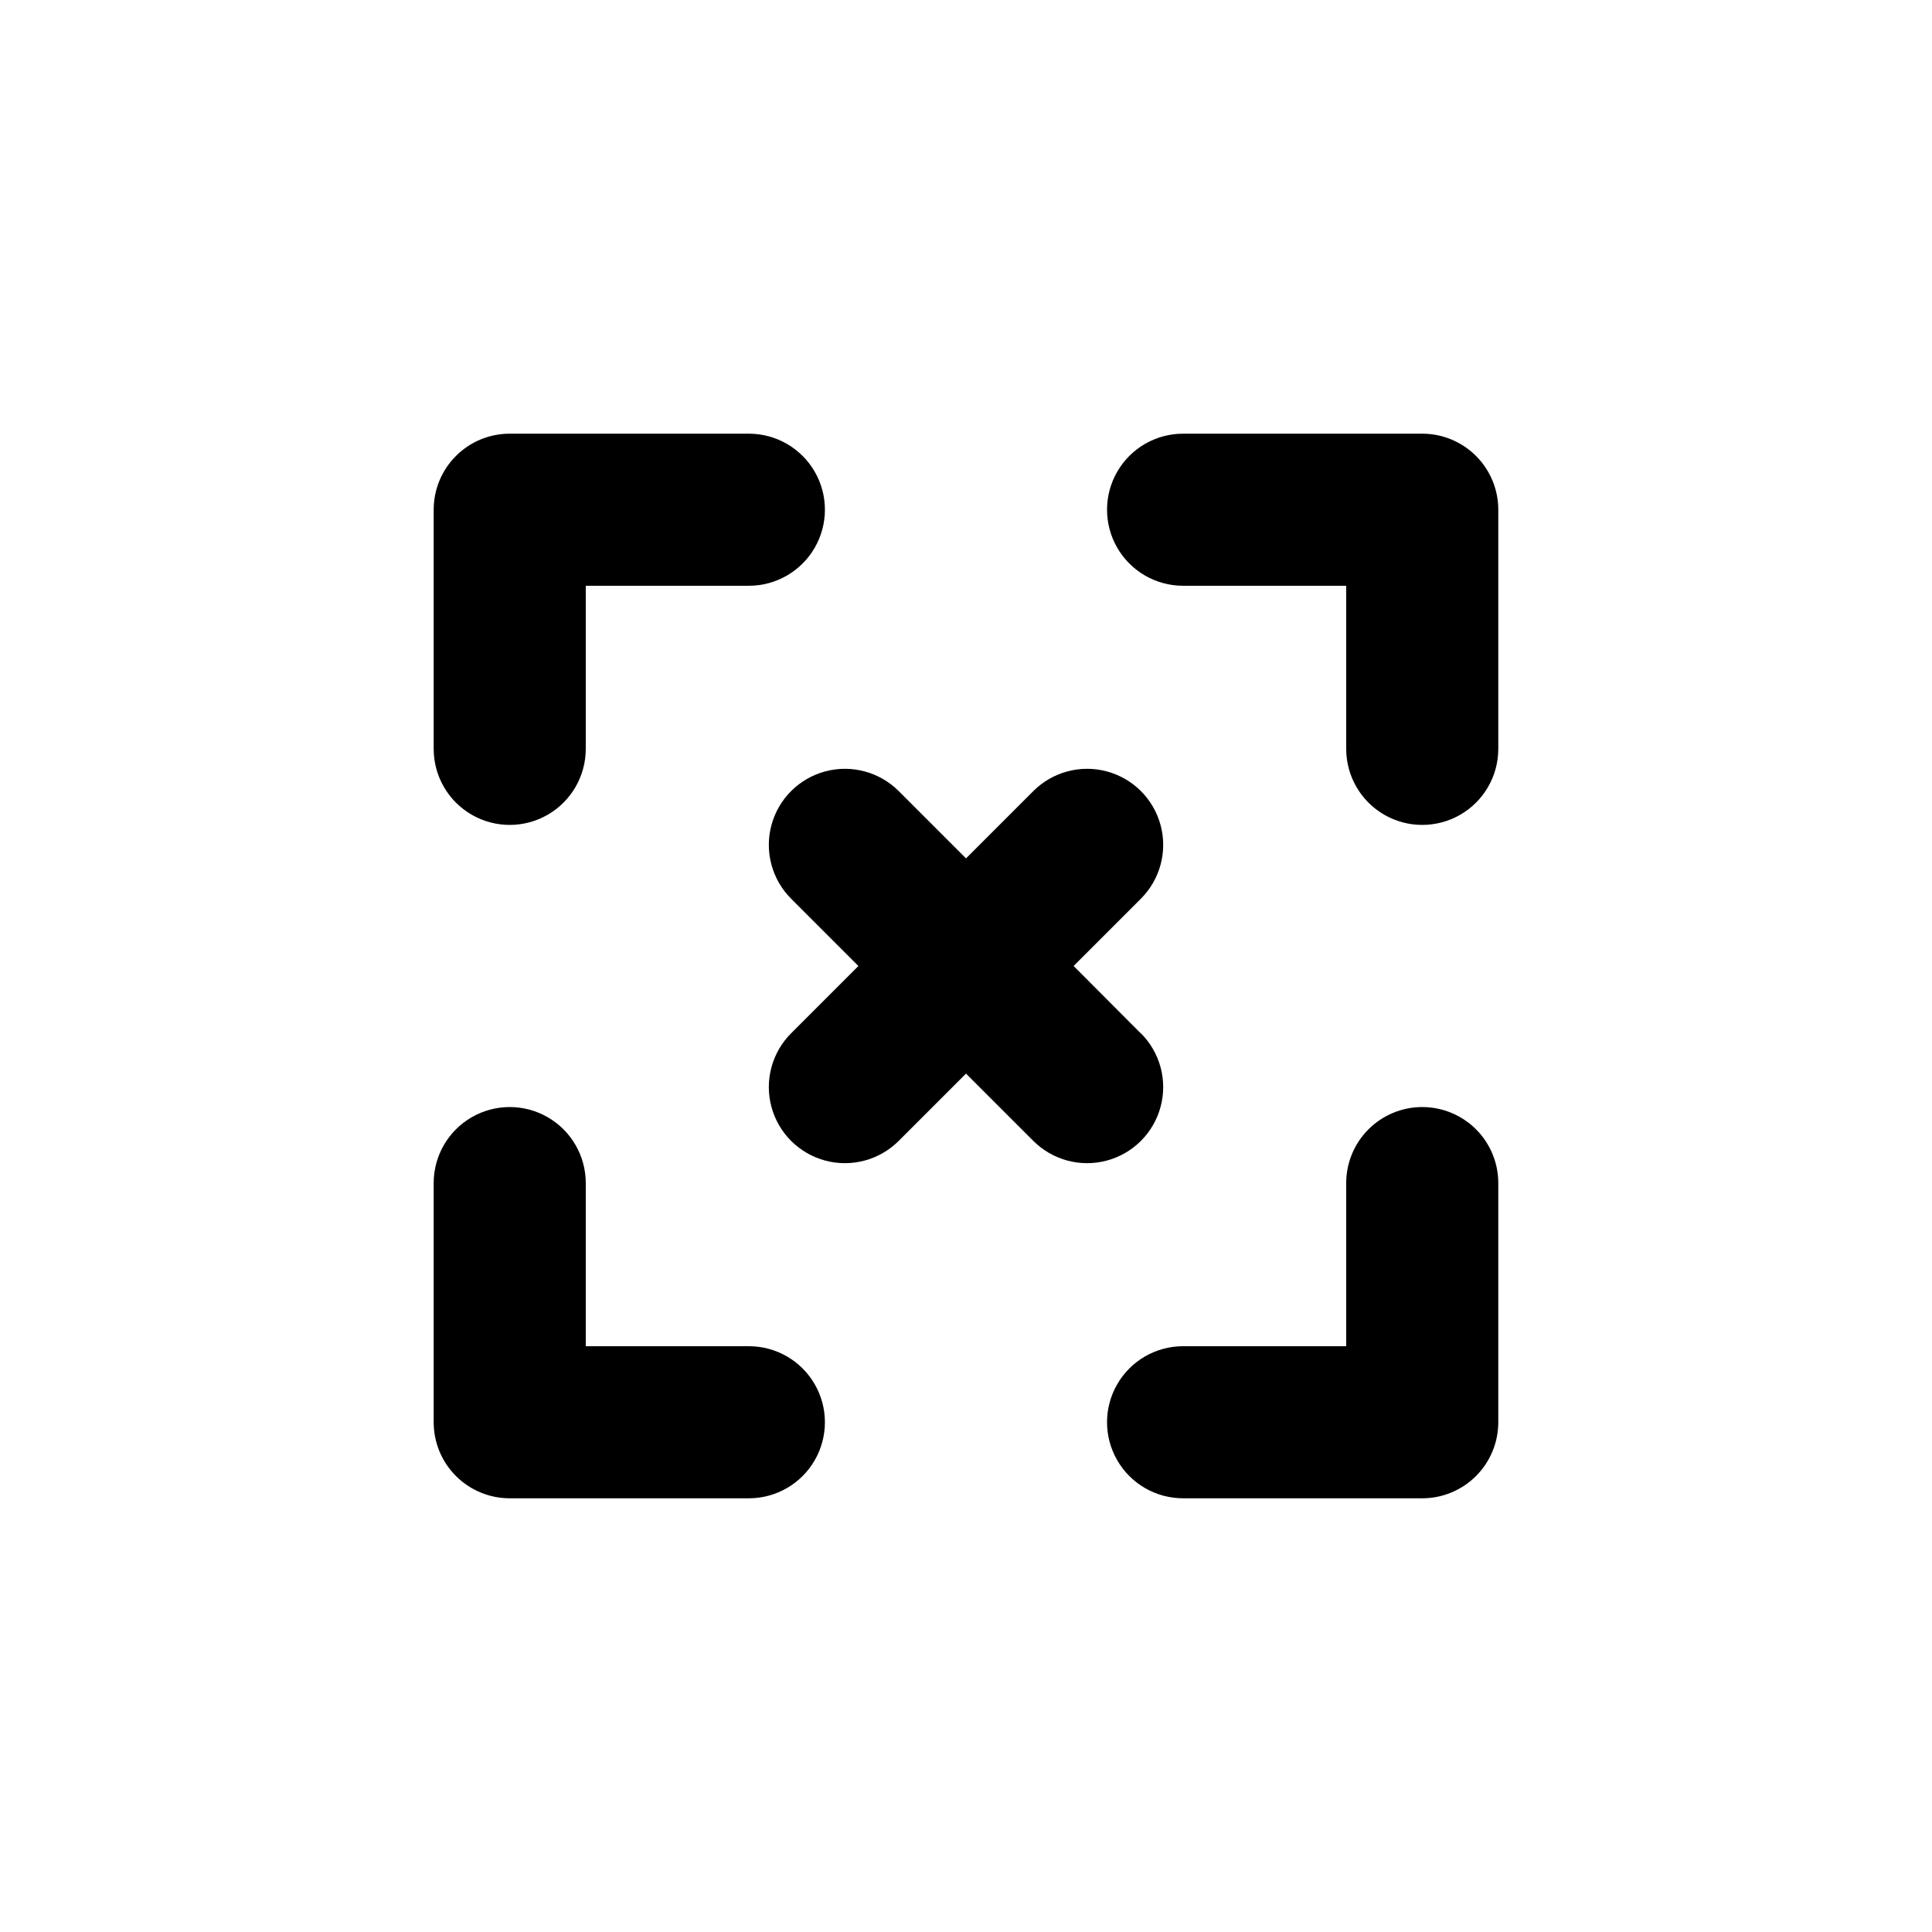
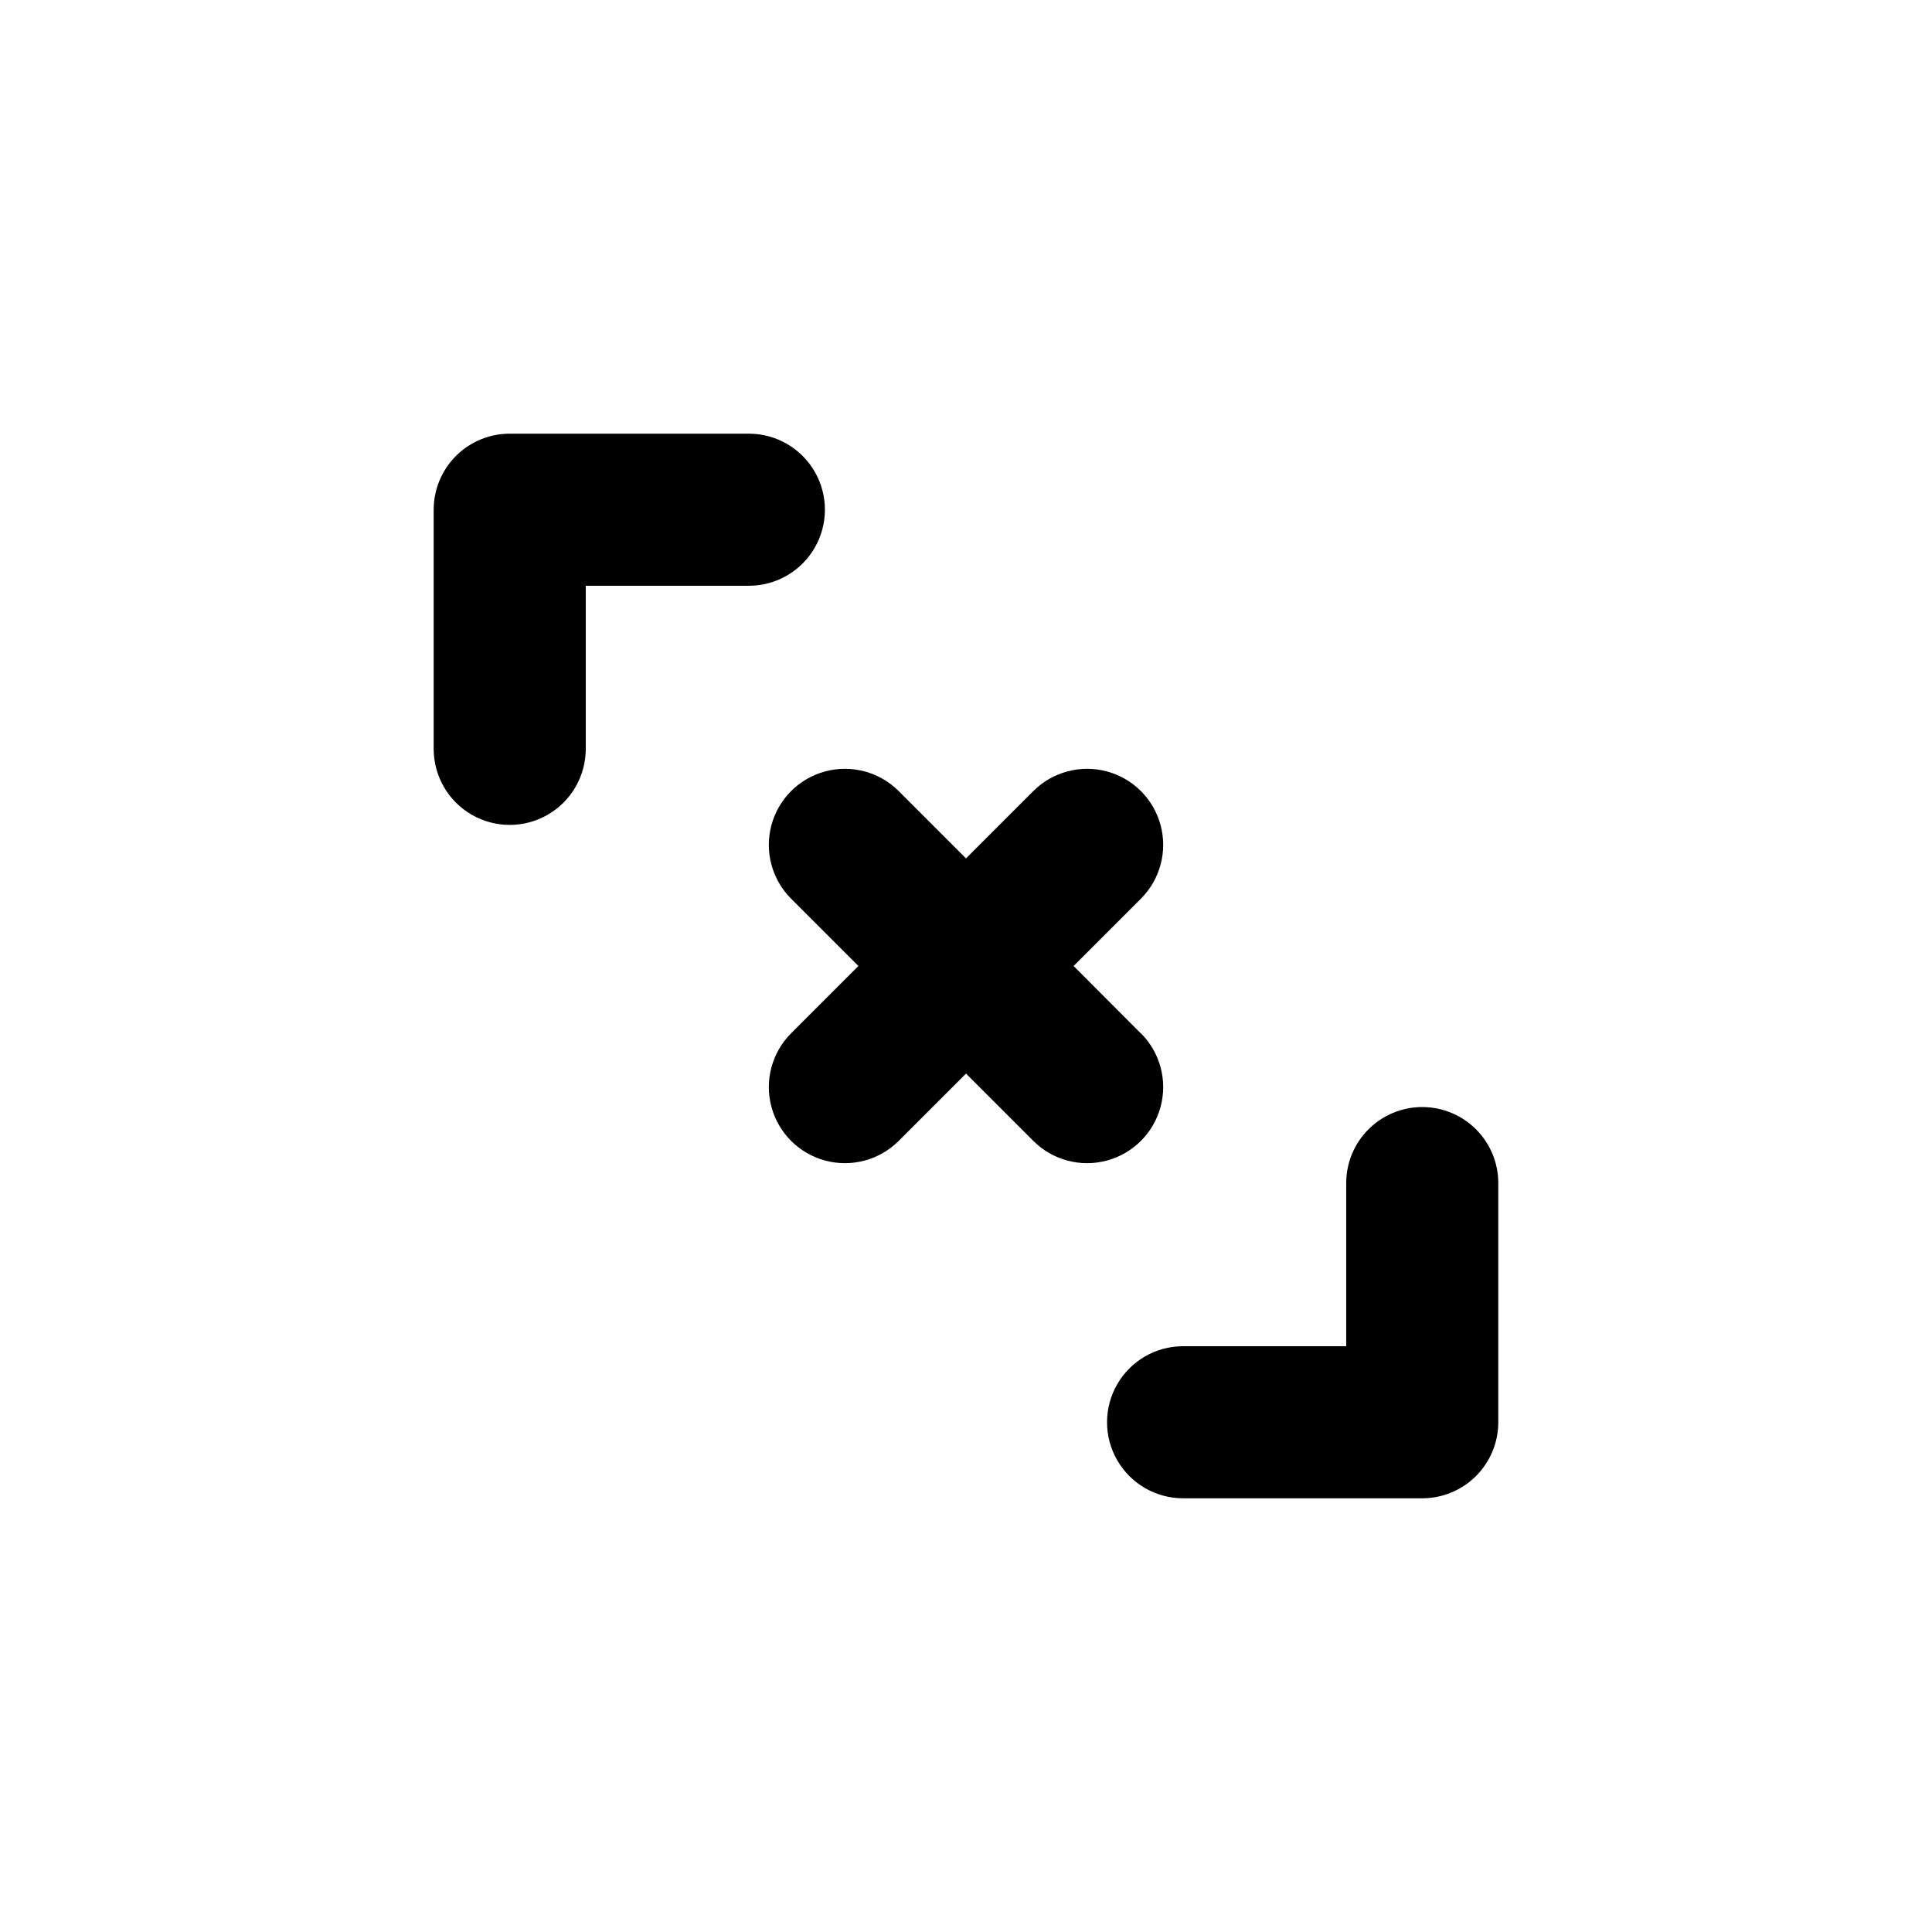
<svg xmlns="http://www.w3.org/2000/svg" fill="#000000" width="800px" height="800px" version="1.1" viewBox="144 144 512 512">
  <g>
    <path d="m446.3 417.83-17.781-17.832 17.836-17.836h-0.004c5.094-5.094 7.086-12.52 5.219-19.477-1.863-6.957-7.297-12.395-14.258-14.258-6.957-1.863-14.383 0.125-19.477 5.219l-17.832 17.836-17.836-17.836c-5.094-5.094-12.52-7.082-19.477-5.219-6.957 1.863-12.395 7.301-14.258 14.258-1.863 6.957 0.125 14.383 5.219 19.477l17.836 17.836-17.836 17.836v-0.004c-5.094 5.094-7.082 12.52-5.219 19.477 1.863 6.961 7.301 12.395 14.258 14.258 6.957 1.867 14.383-0.125 19.477-5.219l17.836-17.832 17.836 17.836-0.004-0.004c5.094 5.094 12.52 7.086 19.477 5.219 6.961-1.863 12.395-7.297 14.258-14.258 1.867-6.957-0.125-14.383-5.219-19.477z" />
    <path d="m258.93 342.46c0 7.199 3.84 13.852 10.074 17.449 6.234 3.602 13.918 3.602 20.152 0 6.234-3.598 10.078-10.25 10.078-17.449v-43.227h43.227c7.199 0 13.852-3.844 17.449-10.078 3.602-6.234 3.602-13.918 0-20.152-3.598-6.234-10.25-10.074-17.449-10.074h-63.379c-5.348 0-10.473 2.121-14.25 5.902-3.781 3.777-5.902 8.902-5.902 14.25z" />
-     <path d="m520.91 258.93h-63.379c-7.203 0-13.855 3.84-17.453 10.074-3.602 6.234-3.602 13.918 0 20.152 3.598 6.234 10.25 10.078 17.453 10.078h43.227v43.227c0 7.199 3.84 13.852 10.074 17.449 6.234 3.602 13.918 3.602 20.152 0 6.234-3.598 10.078-10.25 10.078-17.449v-63.379c0-5.348-2.125-10.473-5.902-14.25-3.781-3.781-8.906-5.902-14.25-5.902z" />
    <path d="m520.91 437.38c-5.348 0-10.473 2.121-14.25 5.902-3.781 3.777-5.902 8.902-5.902 14.25v43.227h-43.227c-7.203 0-13.855 3.84-17.453 10.074-3.602 6.234-3.602 13.918 0 20.152 3.598 6.234 10.25 10.078 17.453 10.078h63.379c5.344 0 10.469-2.125 14.25-5.902 3.777-3.781 5.902-8.906 5.902-14.25v-63.379c0-5.348-2.125-10.473-5.902-14.25-3.781-3.781-8.906-5.902-14.25-5.902z" />
-     <path d="m342.46 500.76h-43.227v-43.227c0-7.203-3.844-13.855-10.078-17.453-6.234-3.602-13.918-3.602-20.152 0-6.234 3.598-10.074 10.25-10.074 17.453v63.379c0 5.344 2.121 10.469 5.902 14.25 3.777 3.777 8.902 5.902 14.25 5.902h63.379c7.199 0 13.852-3.844 17.449-10.078 3.602-6.234 3.602-13.918 0-20.152-3.598-6.234-10.25-10.074-17.449-10.074z" />
  </g>
</svg>